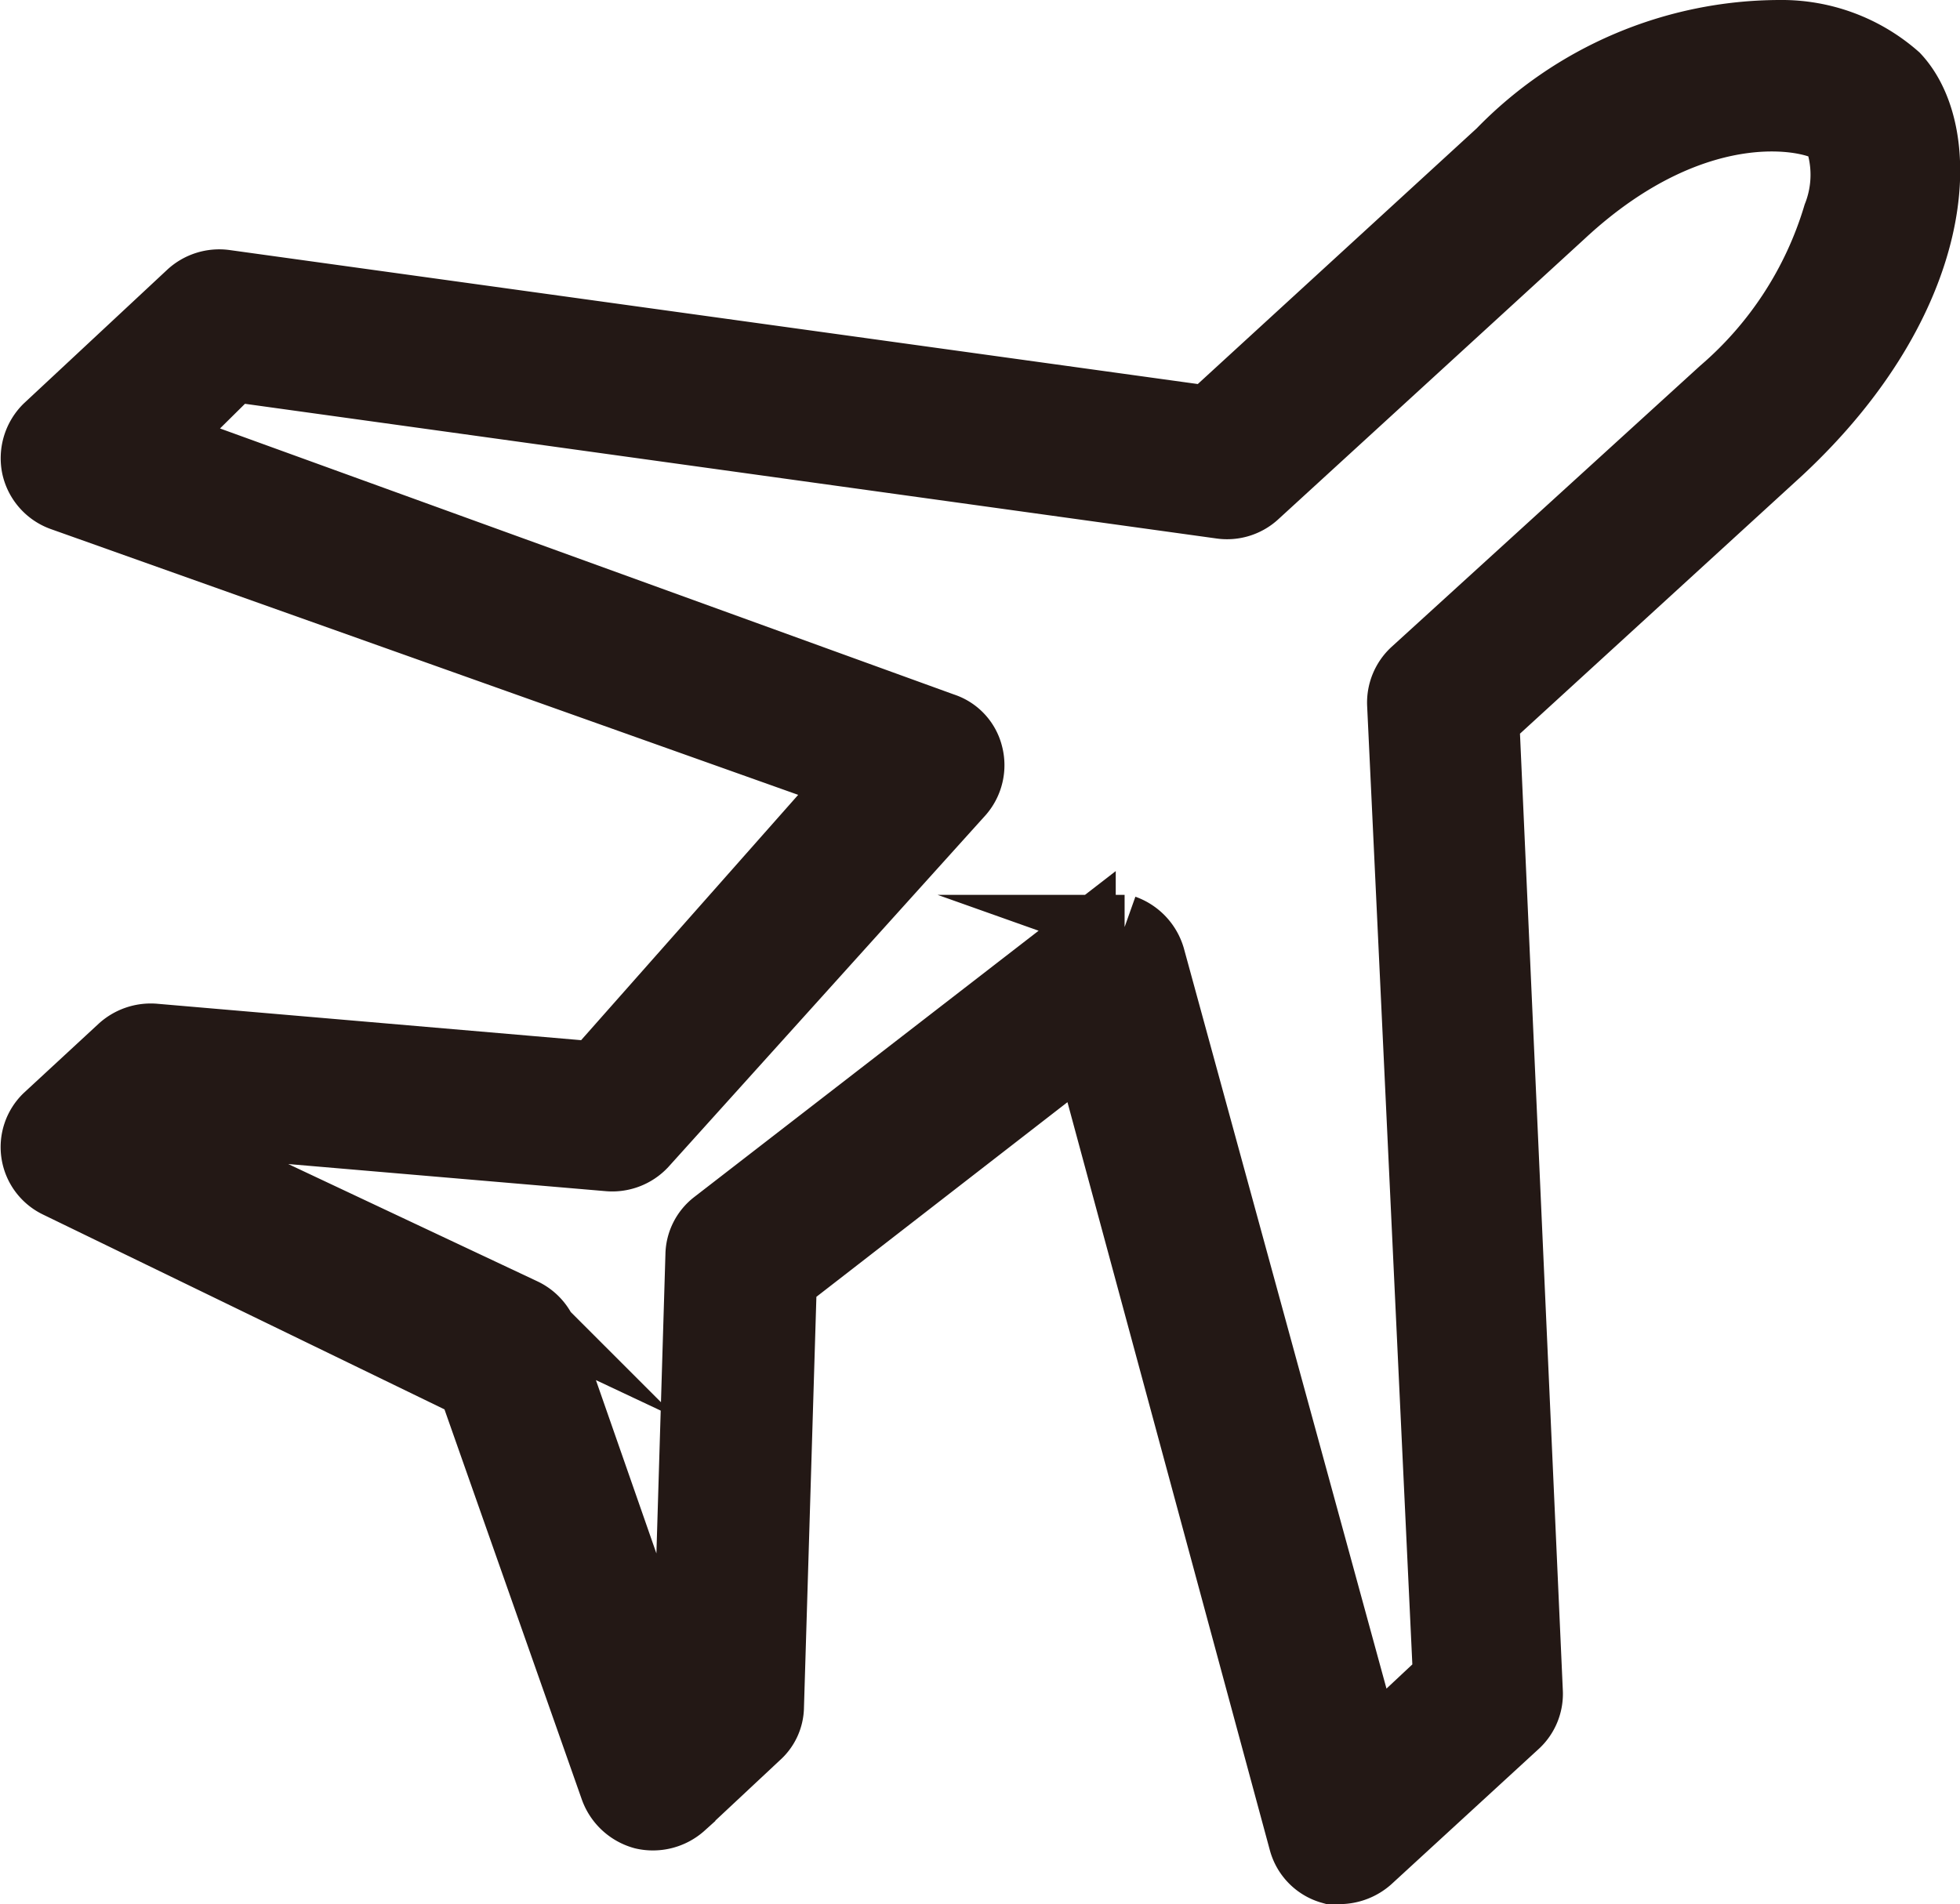
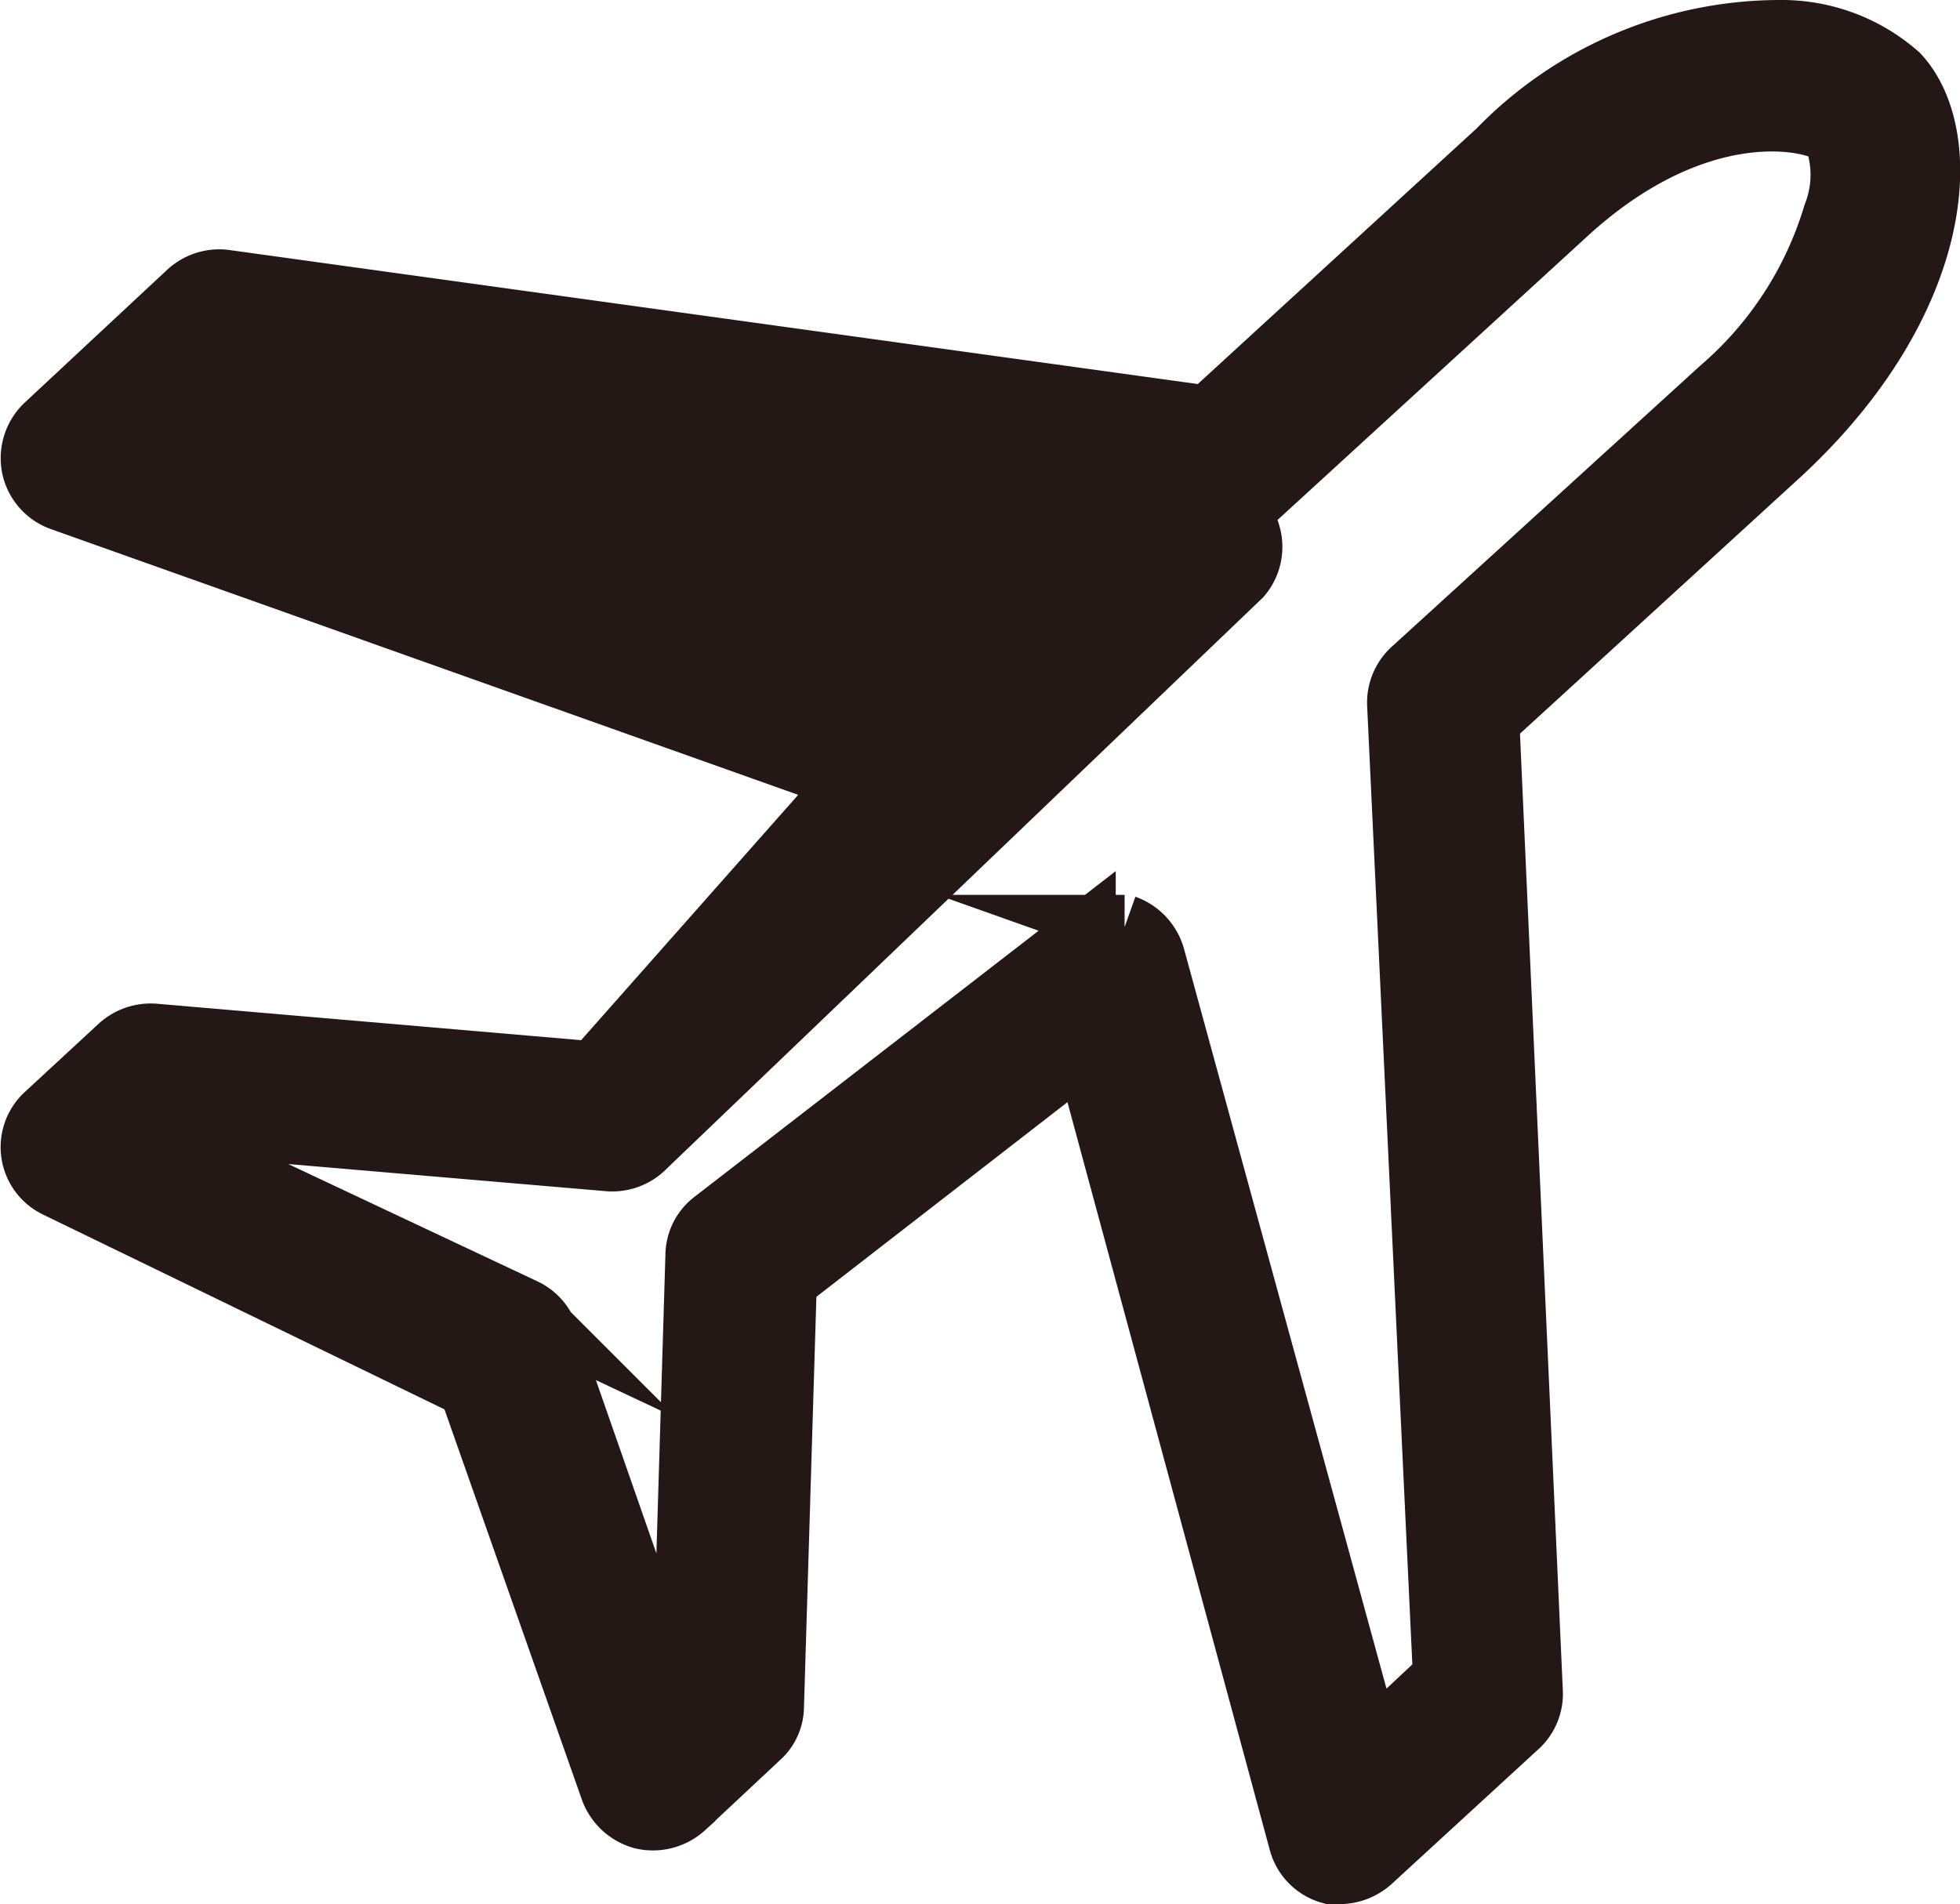
<svg xmlns="http://www.w3.org/2000/svg" viewBox="0 0 24.33 23.64">
  <defs>
    <style>.cls-1{fill:#231815;stroke:#231815;stroke-miterlimit:10;stroke-width:0.8px;}</style>
  </defs>
  <g id="图层_2" data-name="图层 2">
    <g id="图层_1-2" data-name="图层 1">
-       <path class="cls-1" d="M16.65,23.24l-.13,0a.53.53,0,0,1-.37-.37L13.48,13l-3.74,2.9-.16,5.29a.5.5,0,0,1-.17.37l-.93.87a.56.56,0,0,1-.5.13.56.56,0,0,1-.38-.35l-1.76-5L.71,14.72a.53.53,0,0,1-.14-.86L1.5,13a.56.56,0,0,1,.41-.14l5.47.47L10.6,9.69.76,6.19A.54.54,0,0,1,.42,5.8a.55.55,0,0,1,.15-.5L2.35,3.64a.55.55,0,0,1,.44-.14L15,5.19l3.61-3.31A4.86,4.86,0,0,1,22.09.4h0a2.17,2.17,0,0,1,1.46.54c.69.74.58,2.78-1.45,4.67h0L18.46,8.94,19,21a.53.53,0,0,1-.16.41L17,23.1A.57.57,0,0,1,16.65,23.24ZM13.81,11.51l.15,0a.56.56,0,0,1,.35.37L17,21.71l.94-.88L17.37,8.74a.54.54,0,0,1,.17-.41l3.83-3.49a4.6,4.6,0,0,0,1.41-2.17,1.37,1.37,0,0,0,0-1c-.19-.2-1.68-.58-3.38,1h0l-3.8,3.48a.54.54,0,0,1-.44.14L2.9,4.59,2,5.48,11.71,9a.51.51,0,0,1,.34.36.54.54,0,0,1-.11.49L8,14.22a.55.55,0,0,1-.45.17l-5.5-.47-.18.17,4.63,2.18a.54.54,0,0,1,.28.31l1.56,4.47.16-.16.16-5.31a.52.52,0,0,1,.2-.4l4.59-3.55A.55.55,0,0,1,13.81,11.51Z" />
+       <path class="cls-1" d="M16.65,23.24l-.13,0a.53.53,0,0,1-.37-.37L13.48,13l-3.74,2.9-.16,5.29a.5.5,0,0,1-.17.37l-.93.87a.56.56,0,0,1-.5.13.56.56,0,0,1-.38-.35l-1.76-5L.71,14.72a.53.53,0,0,1-.14-.86L1.5,13a.56.56,0,0,1,.41-.14l5.47.47L10.6,9.69.76,6.19A.54.54,0,0,1,.42,5.8a.55.55,0,0,1,.15-.5L2.35,3.64a.55.55,0,0,1,.44-.14L15,5.19l3.61-3.31A4.86,4.86,0,0,1,22.09.4h0a2.17,2.17,0,0,1,1.46.54c.69.74.58,2.78-1.45,4.67h0L18.46,8.94,19,21a.53.53,0,0,1-.16.41L17,23.1A.57.57,0,0,1,16.65,23.24ZM13.81,11.51l.15,0a.56.56,0,0,1,.35.37L17,21.71l.94-.88L17.37,8.74a.54.54,0,0,1,.17-.41l3.83-3.49a4.6,4.6,0,0,0,1.41-2.17,1.37,1.37,0,0,0,0-1c-.19-.2-1.68-.58-3.38,1h0l-3.8,3.48a.54.54,0,0,1-.44.14a.51.51,0,0,1,.34.36.54.54,0,0,1-.11.49L8,14.22a.55.55,0,0,1-.45.17l-5.5-.47-.18.17,4.63,2.18a.54.54,0,0,1,.28.31l1.56,4.47.16-.16.16-5.31a.52.52,0,0,1,.2-.4l4.59-3.55A.55.55,0,0,1,13.81,11.51Z" />
    </g>
  </g>
</svg>